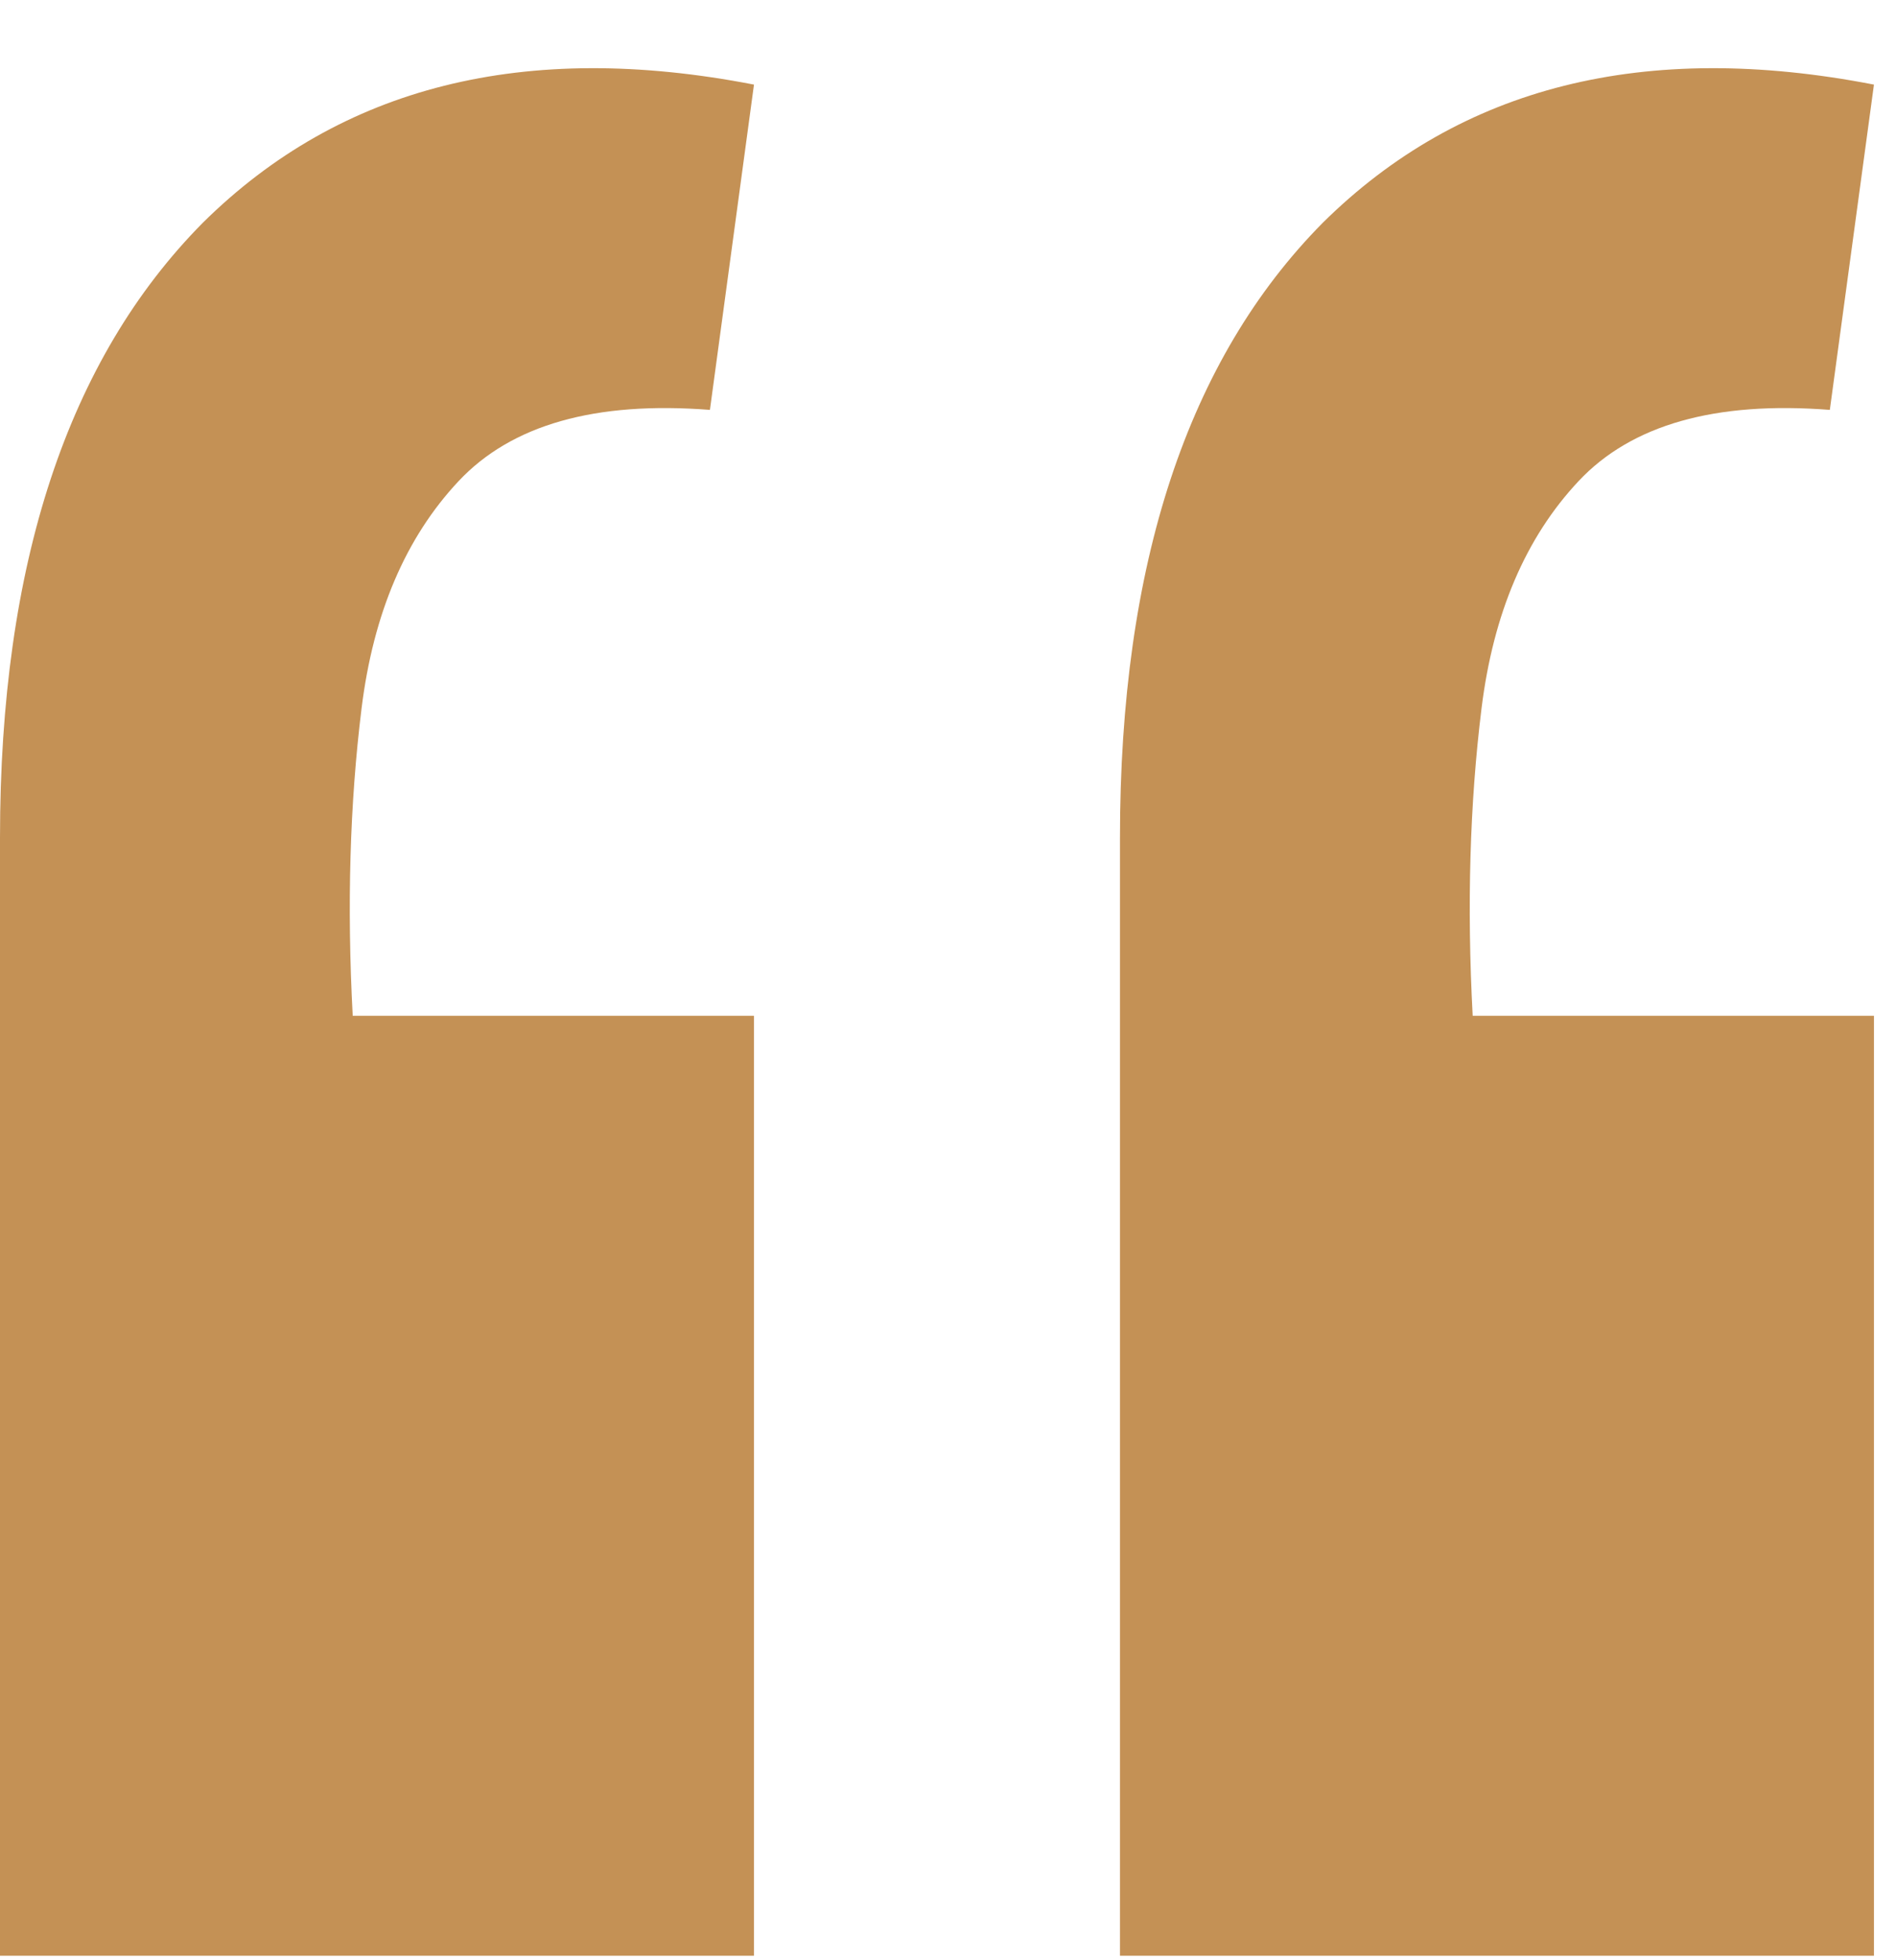
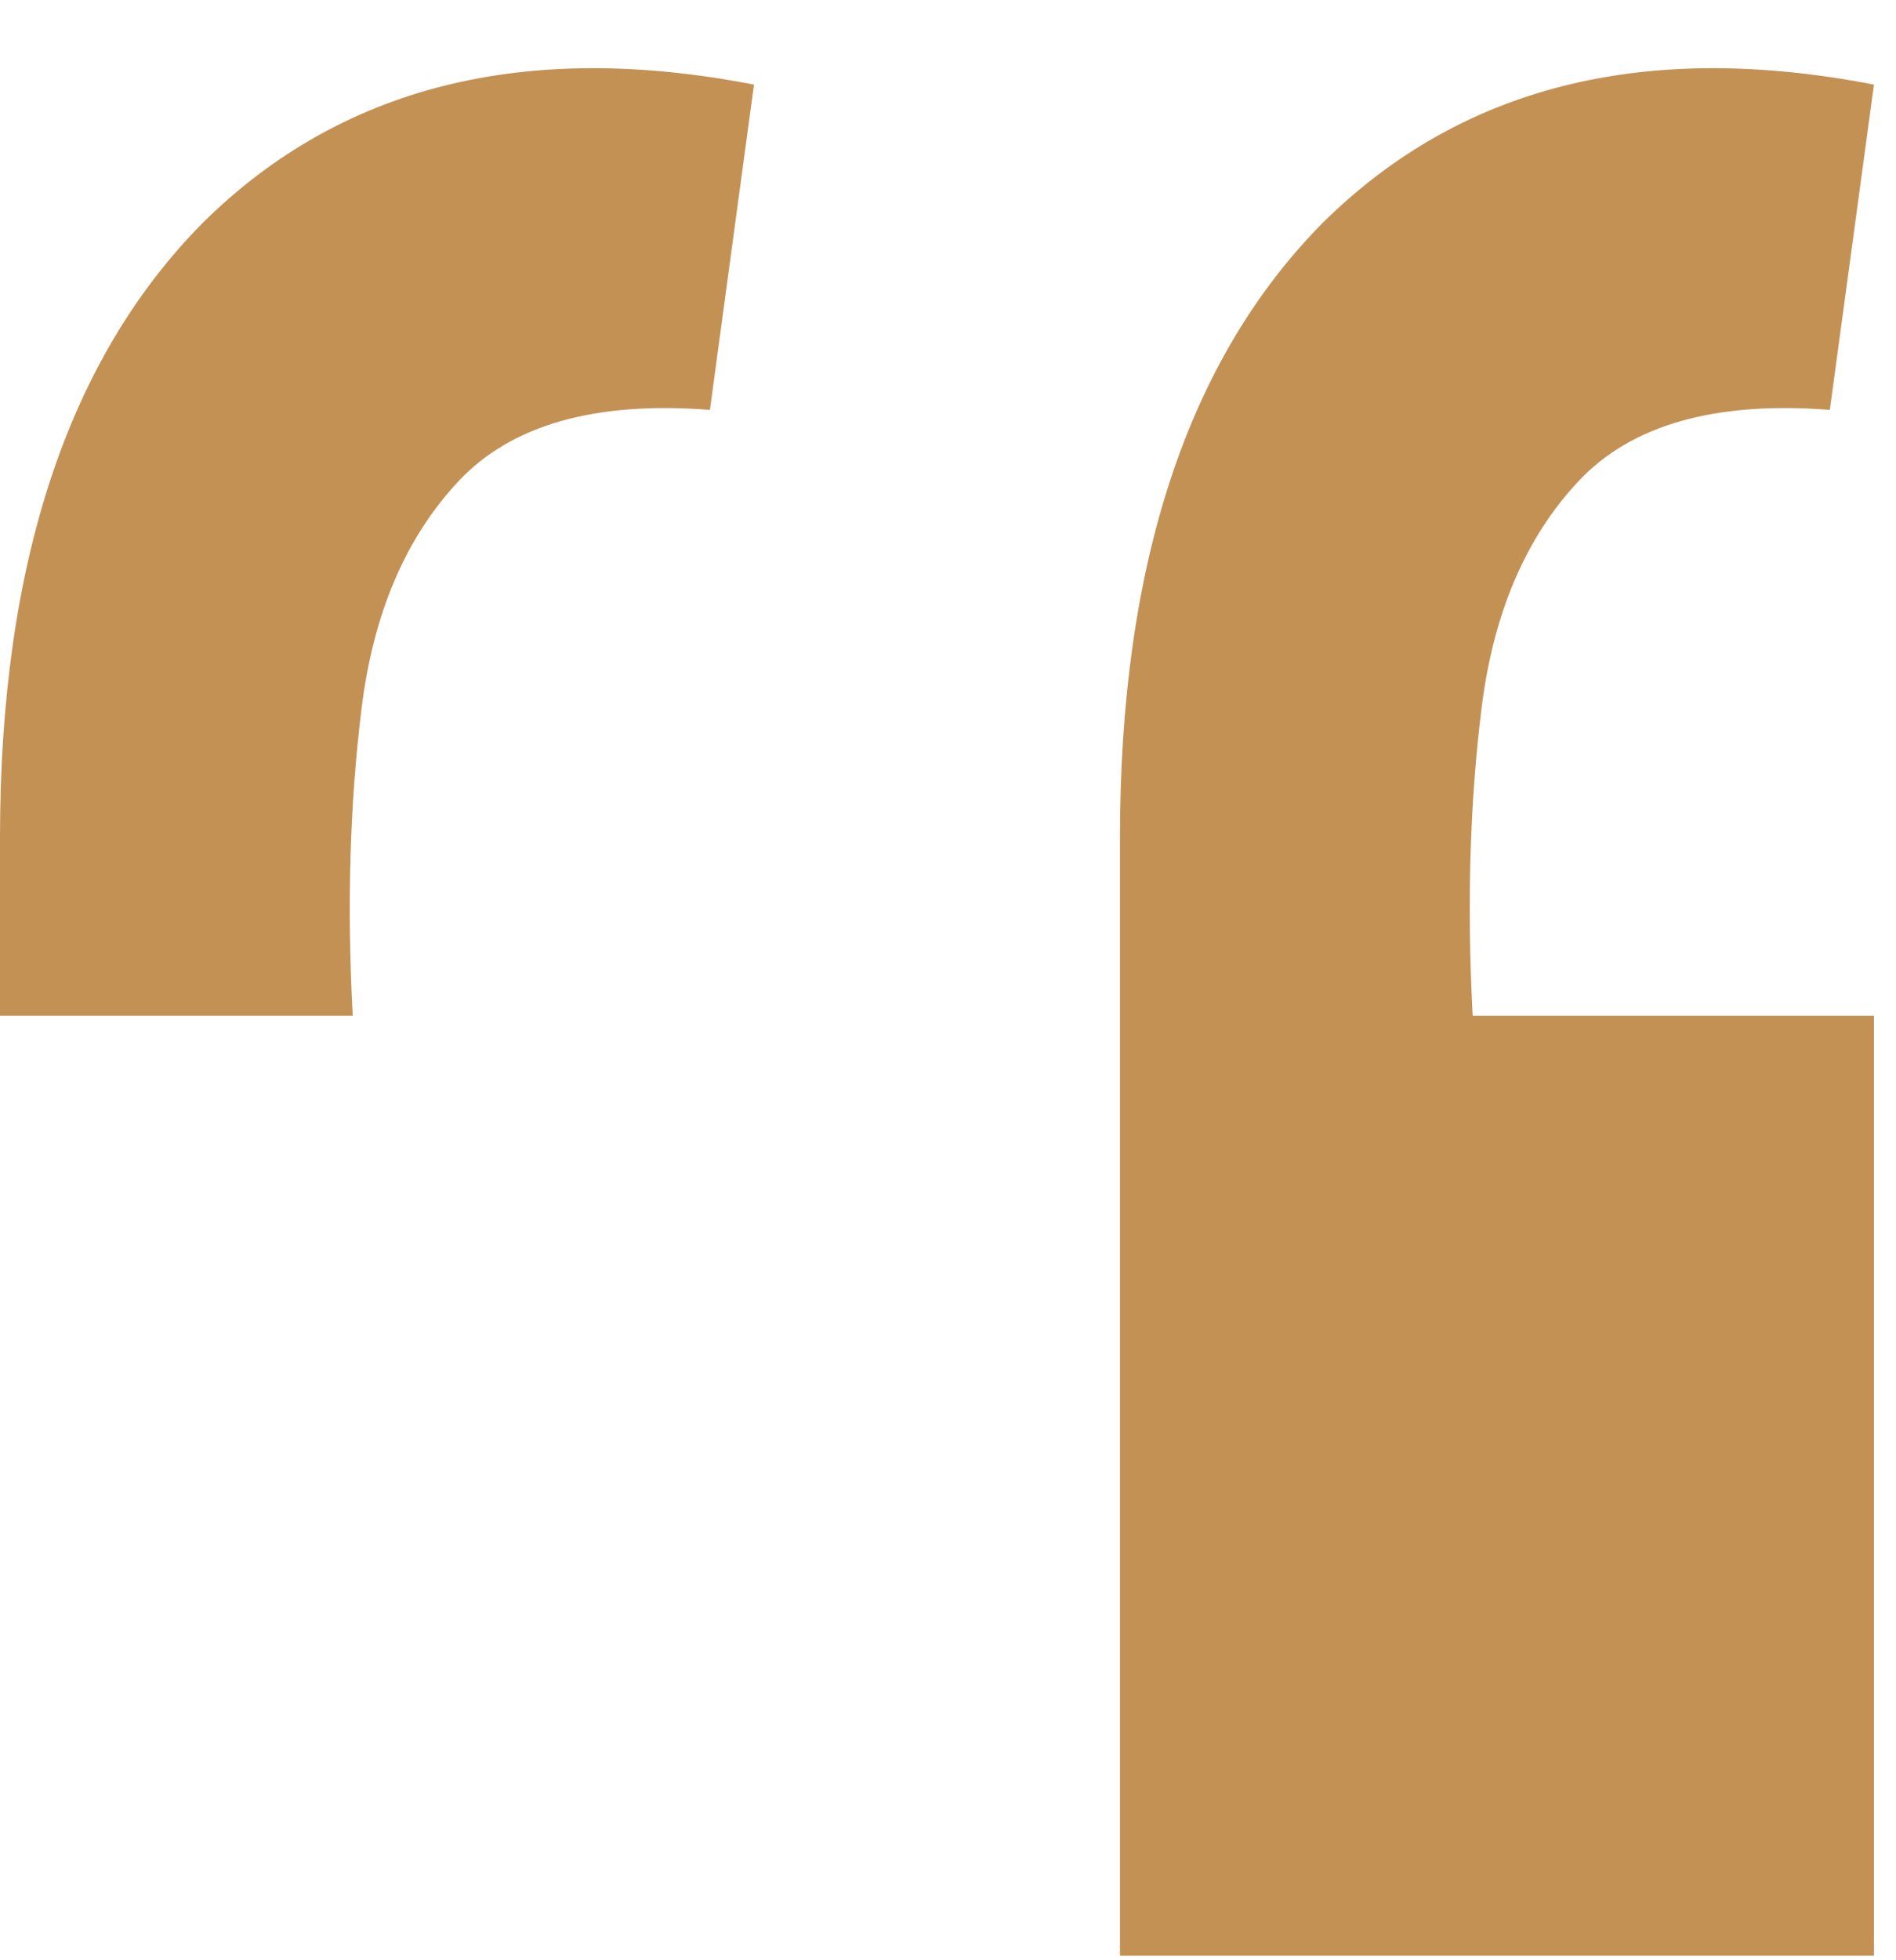
<svg xmlns="http://www.w3.org/2000/svg" width="30" height="31" viewBox="0 0 30 31" fill="none">
-   <path d="M29.651 1.338L28.953 6.482C27.14 6.341 25.814 6.717 24.977 7.609C24.14 8.501 23.628 9.699 23.442 11.202C23.256 12.705 23.209 14.326 23.302 16.064H29.651V30.929H17.721V13.245C17.721 8.924 18.791 5.683 20.93 3.523C23.116 1.362 26.023 0.634 29.651 1.338ZM11.93 1.338L11.233 6.482C9.419 6.341 8.093 6.717 7.256 7.609C6.419 8.501 5.907 9.699 5.721 11.202C5.535 12.705 5.488 14.326 5.581 16.064H11.93V30.929H0V13.245C0 8.924 1.07 5.683 3.209 3.523C5.395 1.362 8.302 0.634 11.93 1.338Z" fill="#C49155" />
+   <path d="M29.651 1.338L28.953 6.482C27.14 6.341 25.814 6.717 24.977 7.609C24.14 8.501 23.628 9.699 23.442 11.202C23.256 12.705 23.209 14.326 23.302 16.064H29.651V30.929H17.721V13.245C17.721 8.924 18.791 5.683 20.93 3.523C23.116 1.362 26.023 0.634 29.651 1.338ZM11.93 1.338L11.233 6.482C9.419 6.341 8.093 6.717 7.256 7.609C6.419 8.501 5.907 9.699 5.721 11.202C5.535 12.705 5.488 14.326 5.581 16.064H11.93H0V13.245C0 8.924 1.07 5.683 3.209 3.523C5.395 1.362 8.302 0.634 11.93 1.338Z" fill="#C49155" />
</svg>